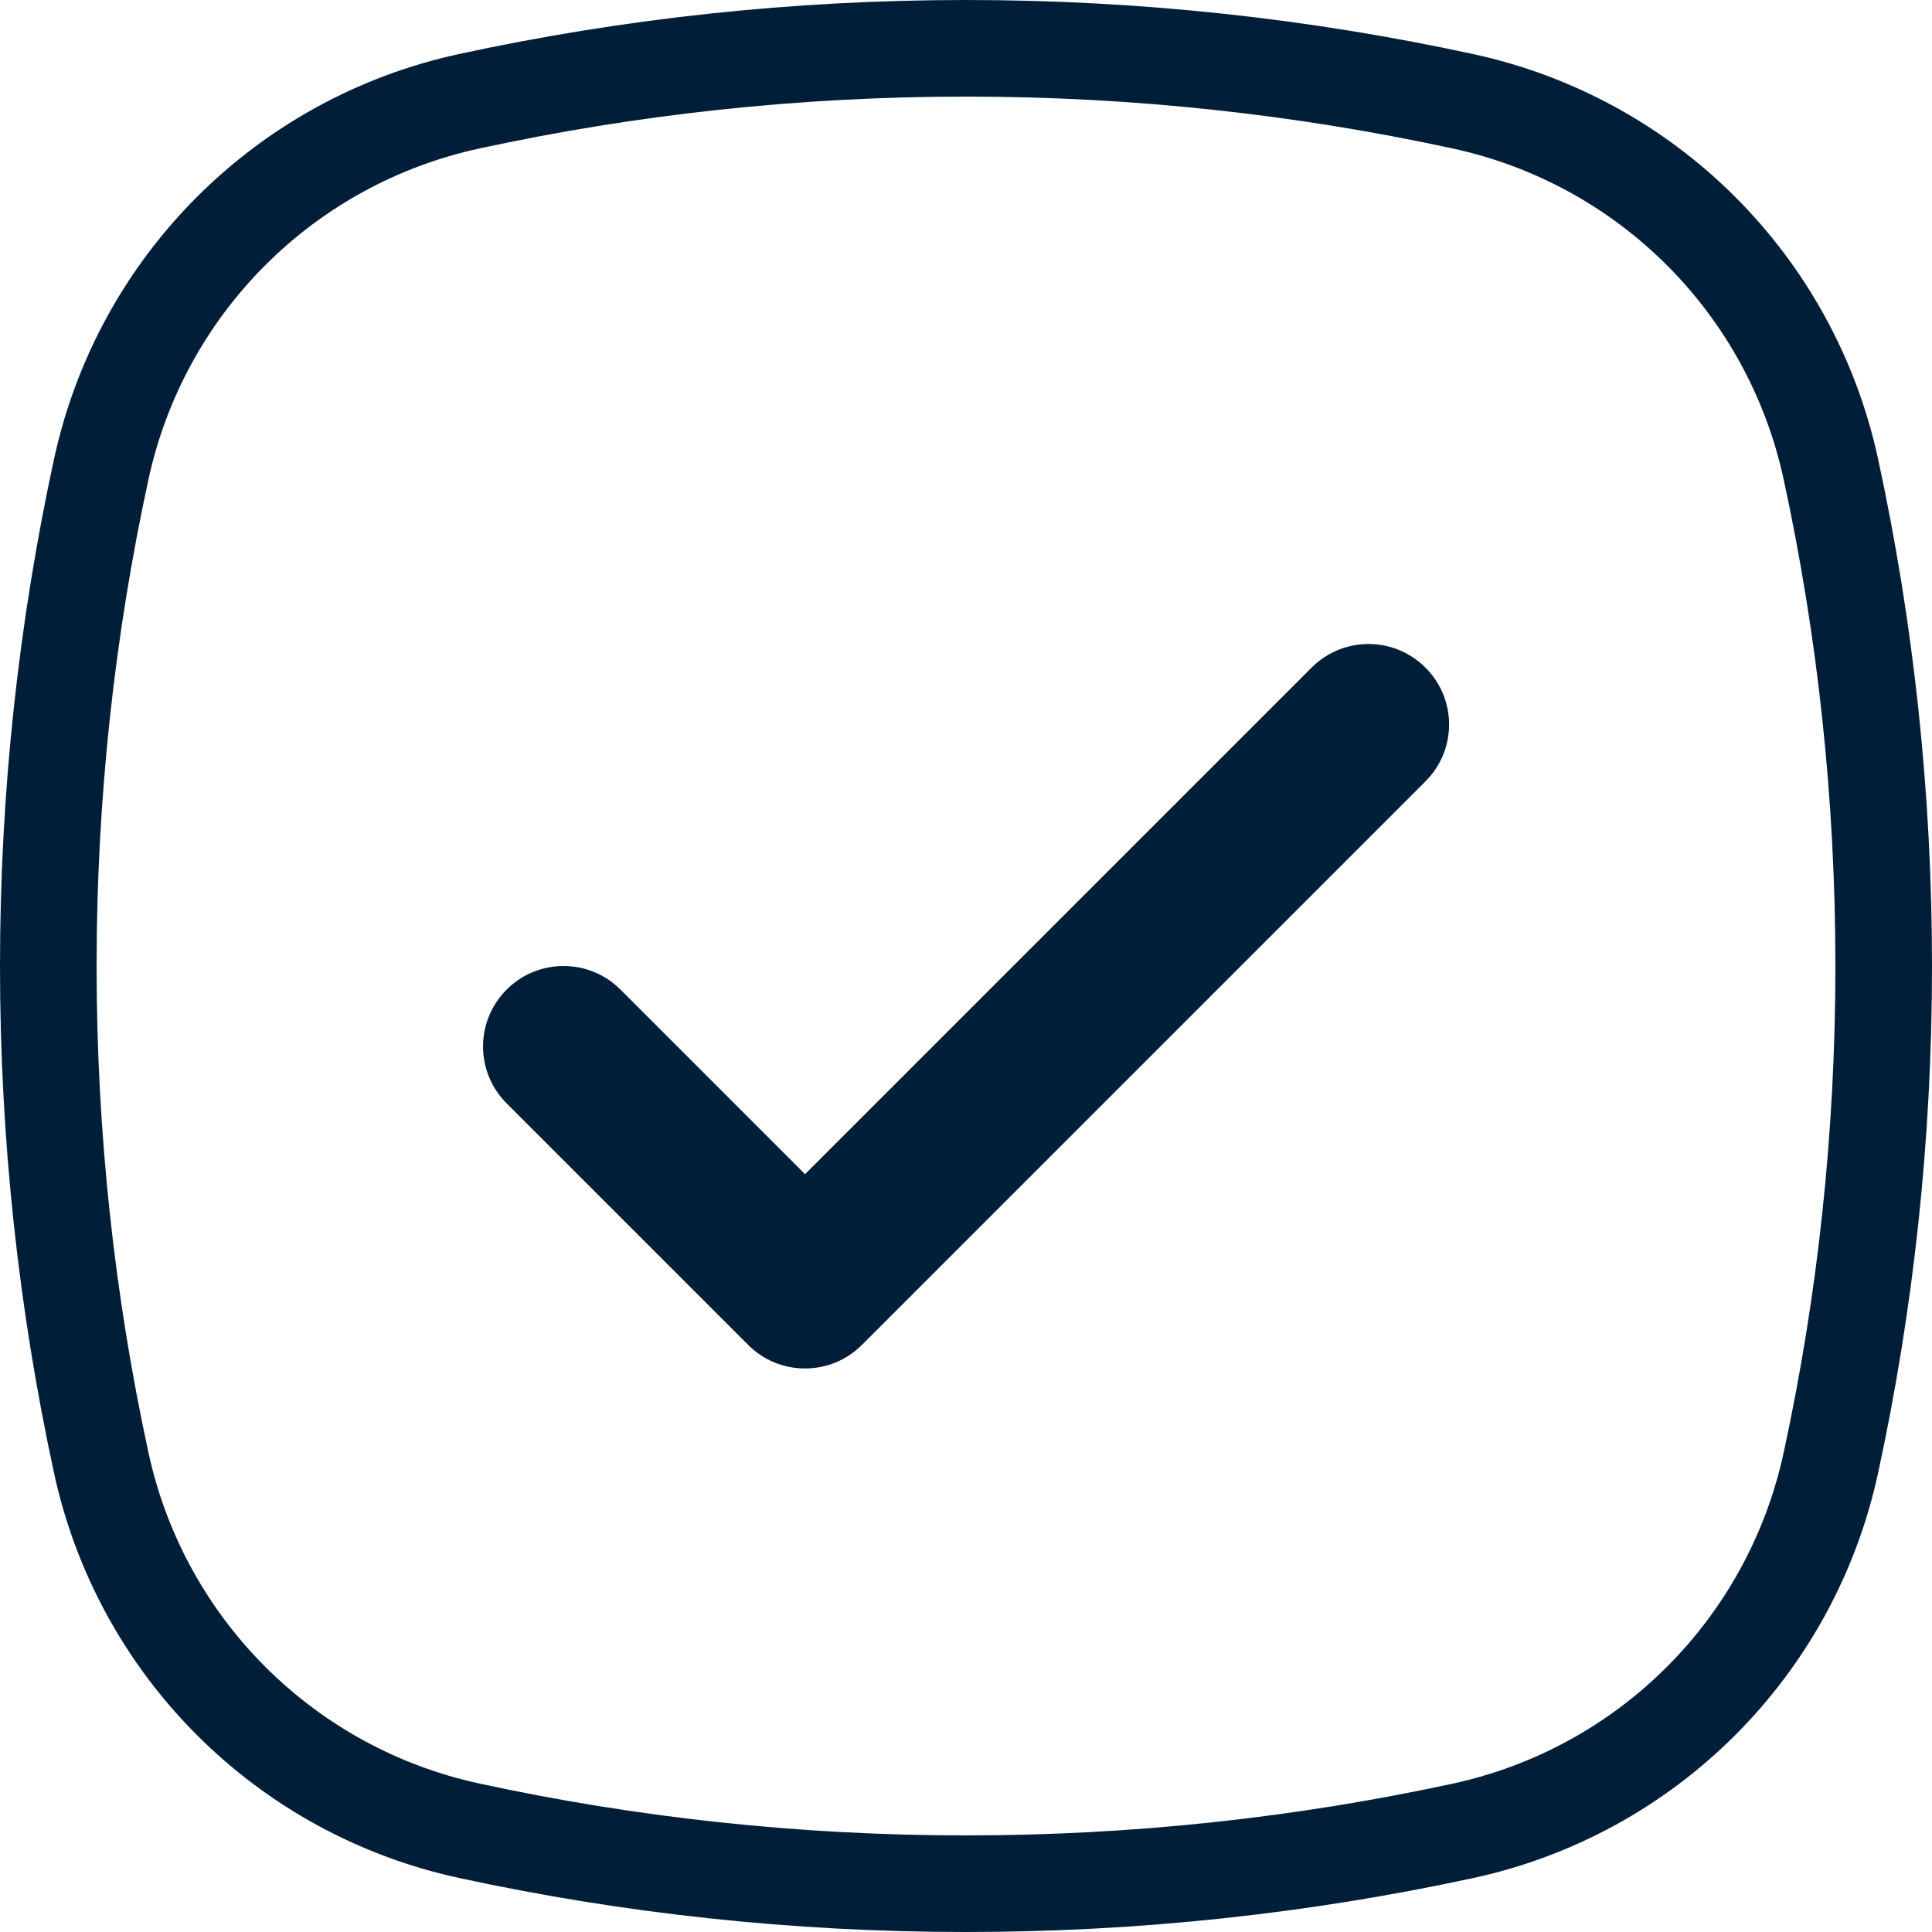
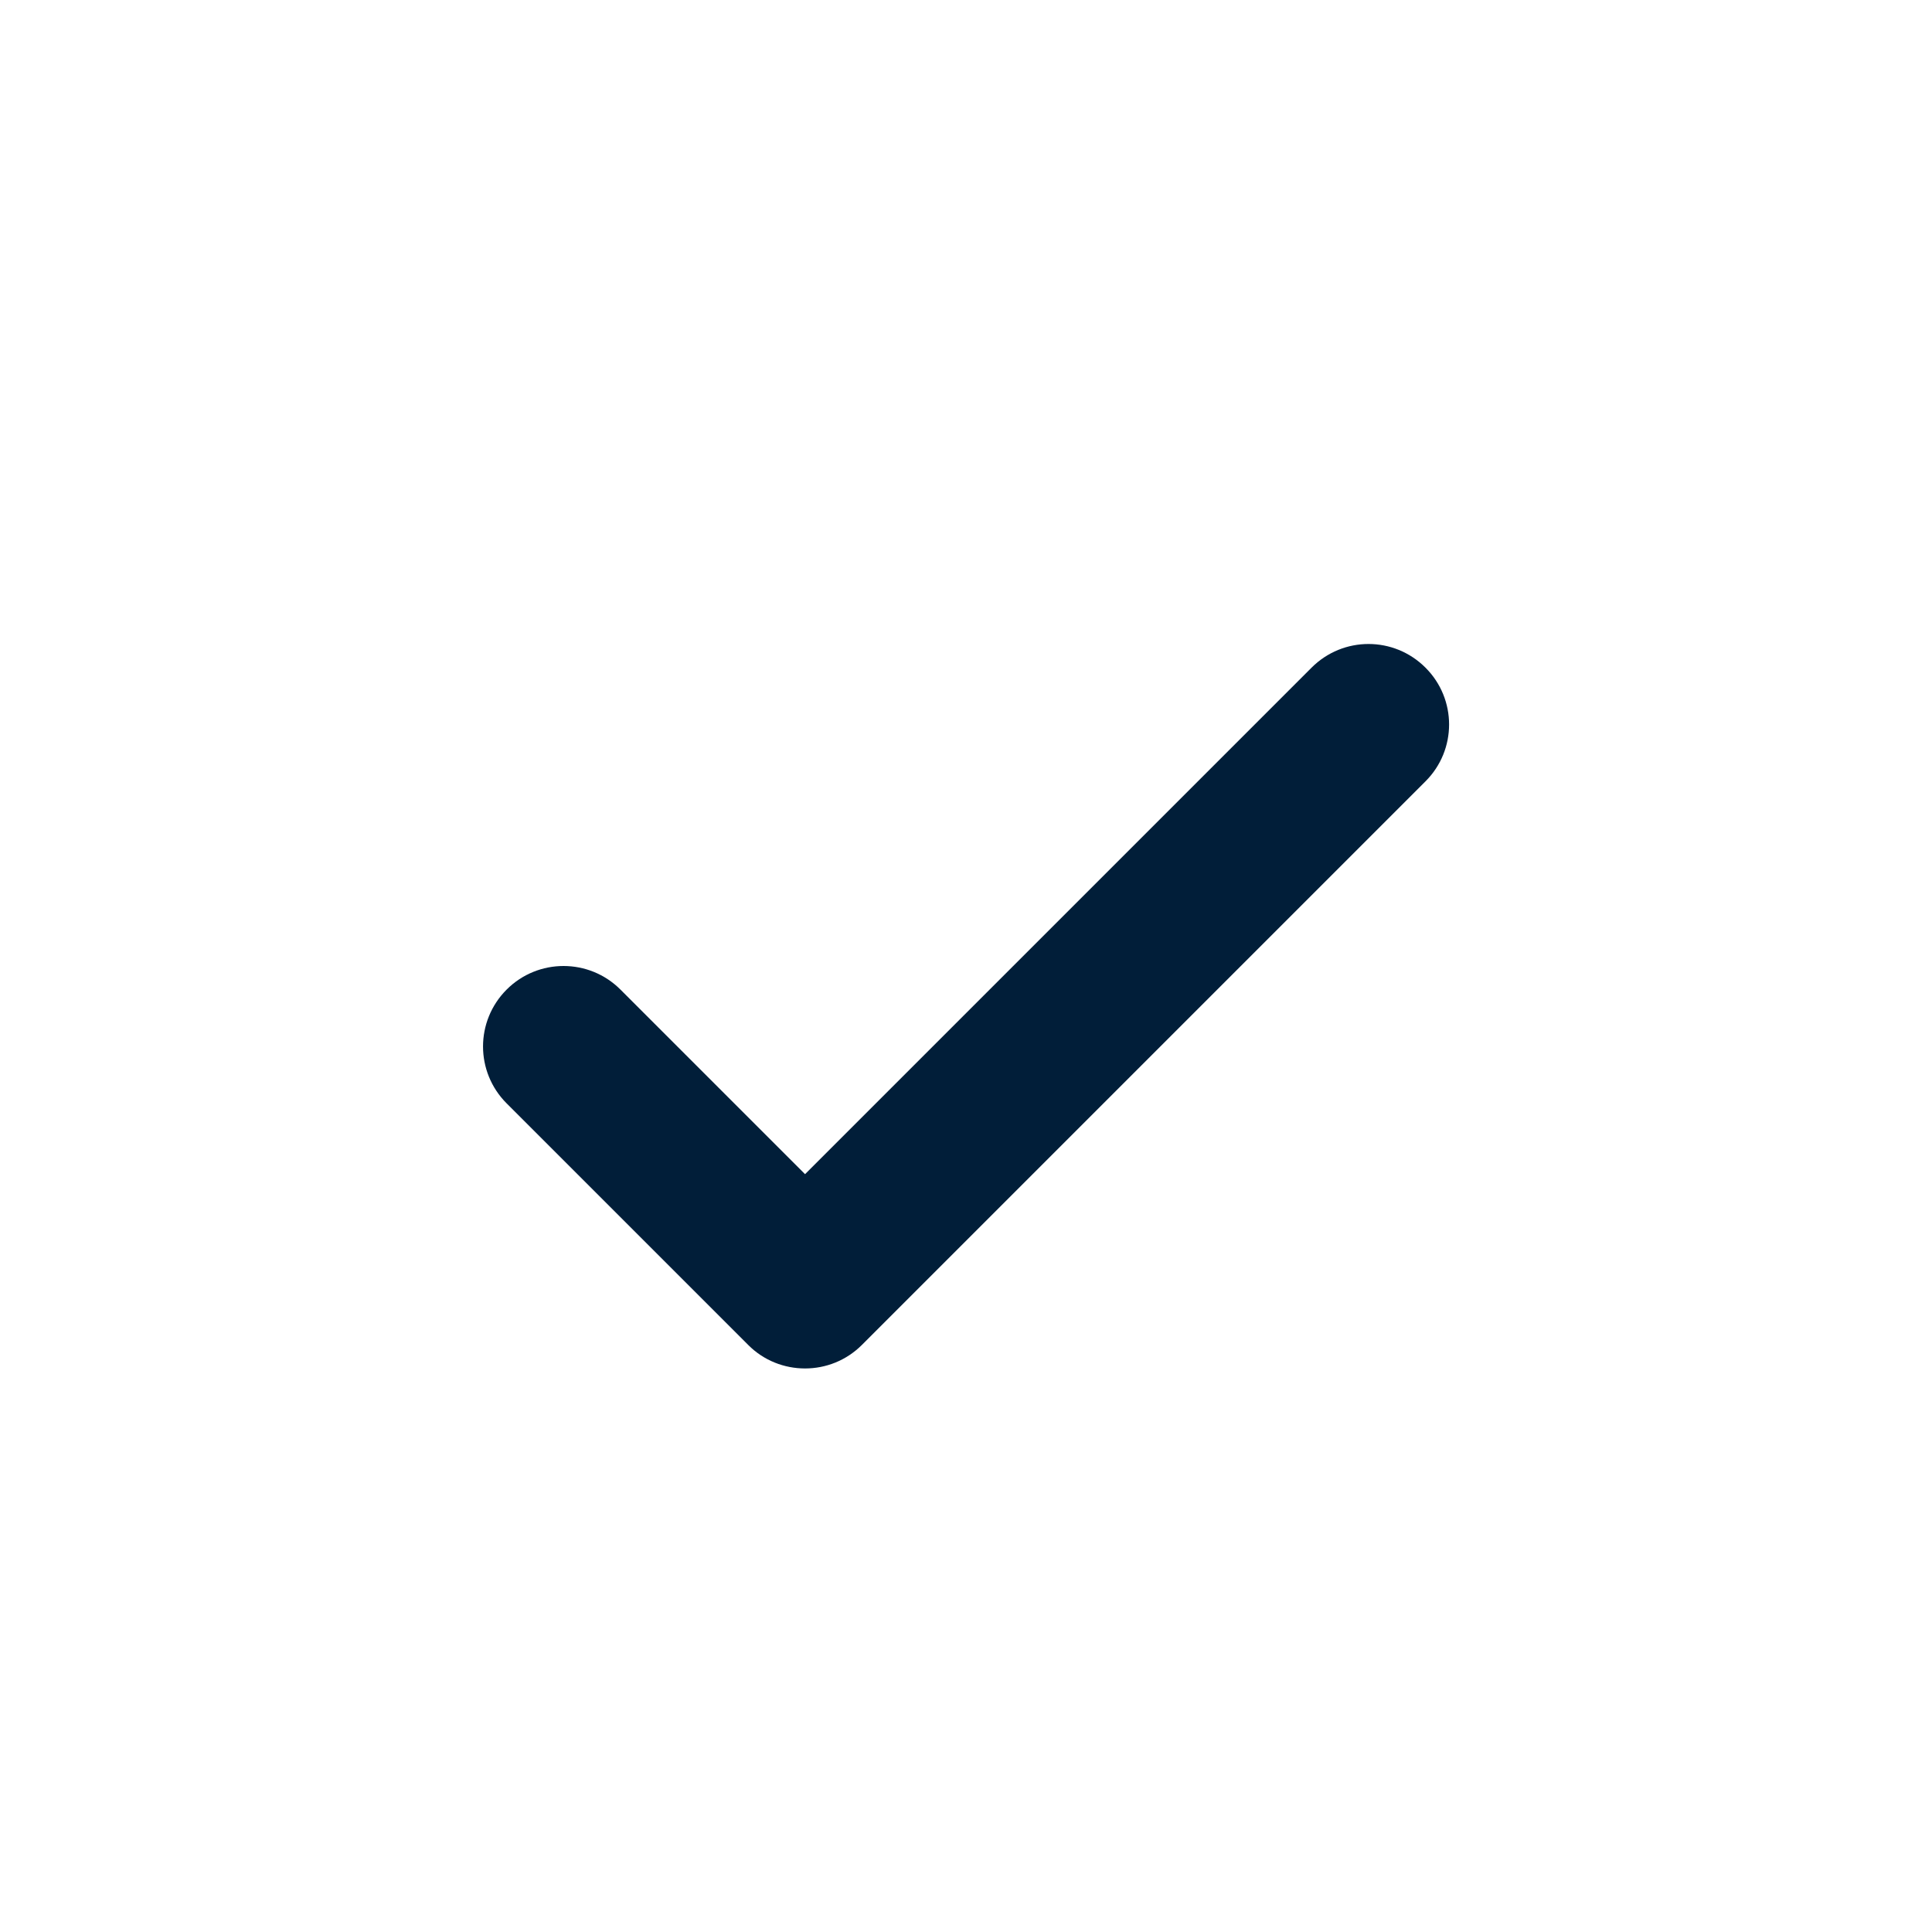
<svg xmlns="http://www.w3.org/2000/svg" width="16" height="16" viewBox="0 0 16 16" fill="none">
-   <path d="M8 0.4C9.411 0.4 10.787 0.551 12.112 0.838C13.641 1.168 14.833 2.359 15.163 3.888C15.45 5.213 15.6 6.589 15.6 8C15.6 9.412 15.45 10.787 15.163 12.112C14.833 13.641 13.641 14.833 12.112 15.163C10.787 15.449 9.411 15.6 8 15.6C6.589 15.6 5.213 15.449 3.888 15.162C2.36 14.832 1.168 13.64 0.838 12.112C0.551 10.787 0.4 9.411 0.4 8C0.4 6.589 0.551 5.212 0.838 3.888C1.168 2.36 2.36 1.168 3.888 0.838C5.213 0.551 6.589 0.4 8 0.4Z" stroke="#011E39" stroke-width="0.8" />
  <path d="M6.667 11.333C6.496 11.333 6.325 11.268 6.196 11.138L4.196 9.138C3.935 8.877 3.935 8.456 4.196 8.195C4.456 7.935 4.878 7.935 5.138 8.195L6.667 9.724L10.862 5.529C11.123 5.268 11.544 5.268 11.805 5.529C12.066 5.789 12.066 6.211 11.805 6.471L7.138 11.138C7.008 11.268 6.838 11.333 6.667 11.333Z" fill="#011E39" />
</svg>